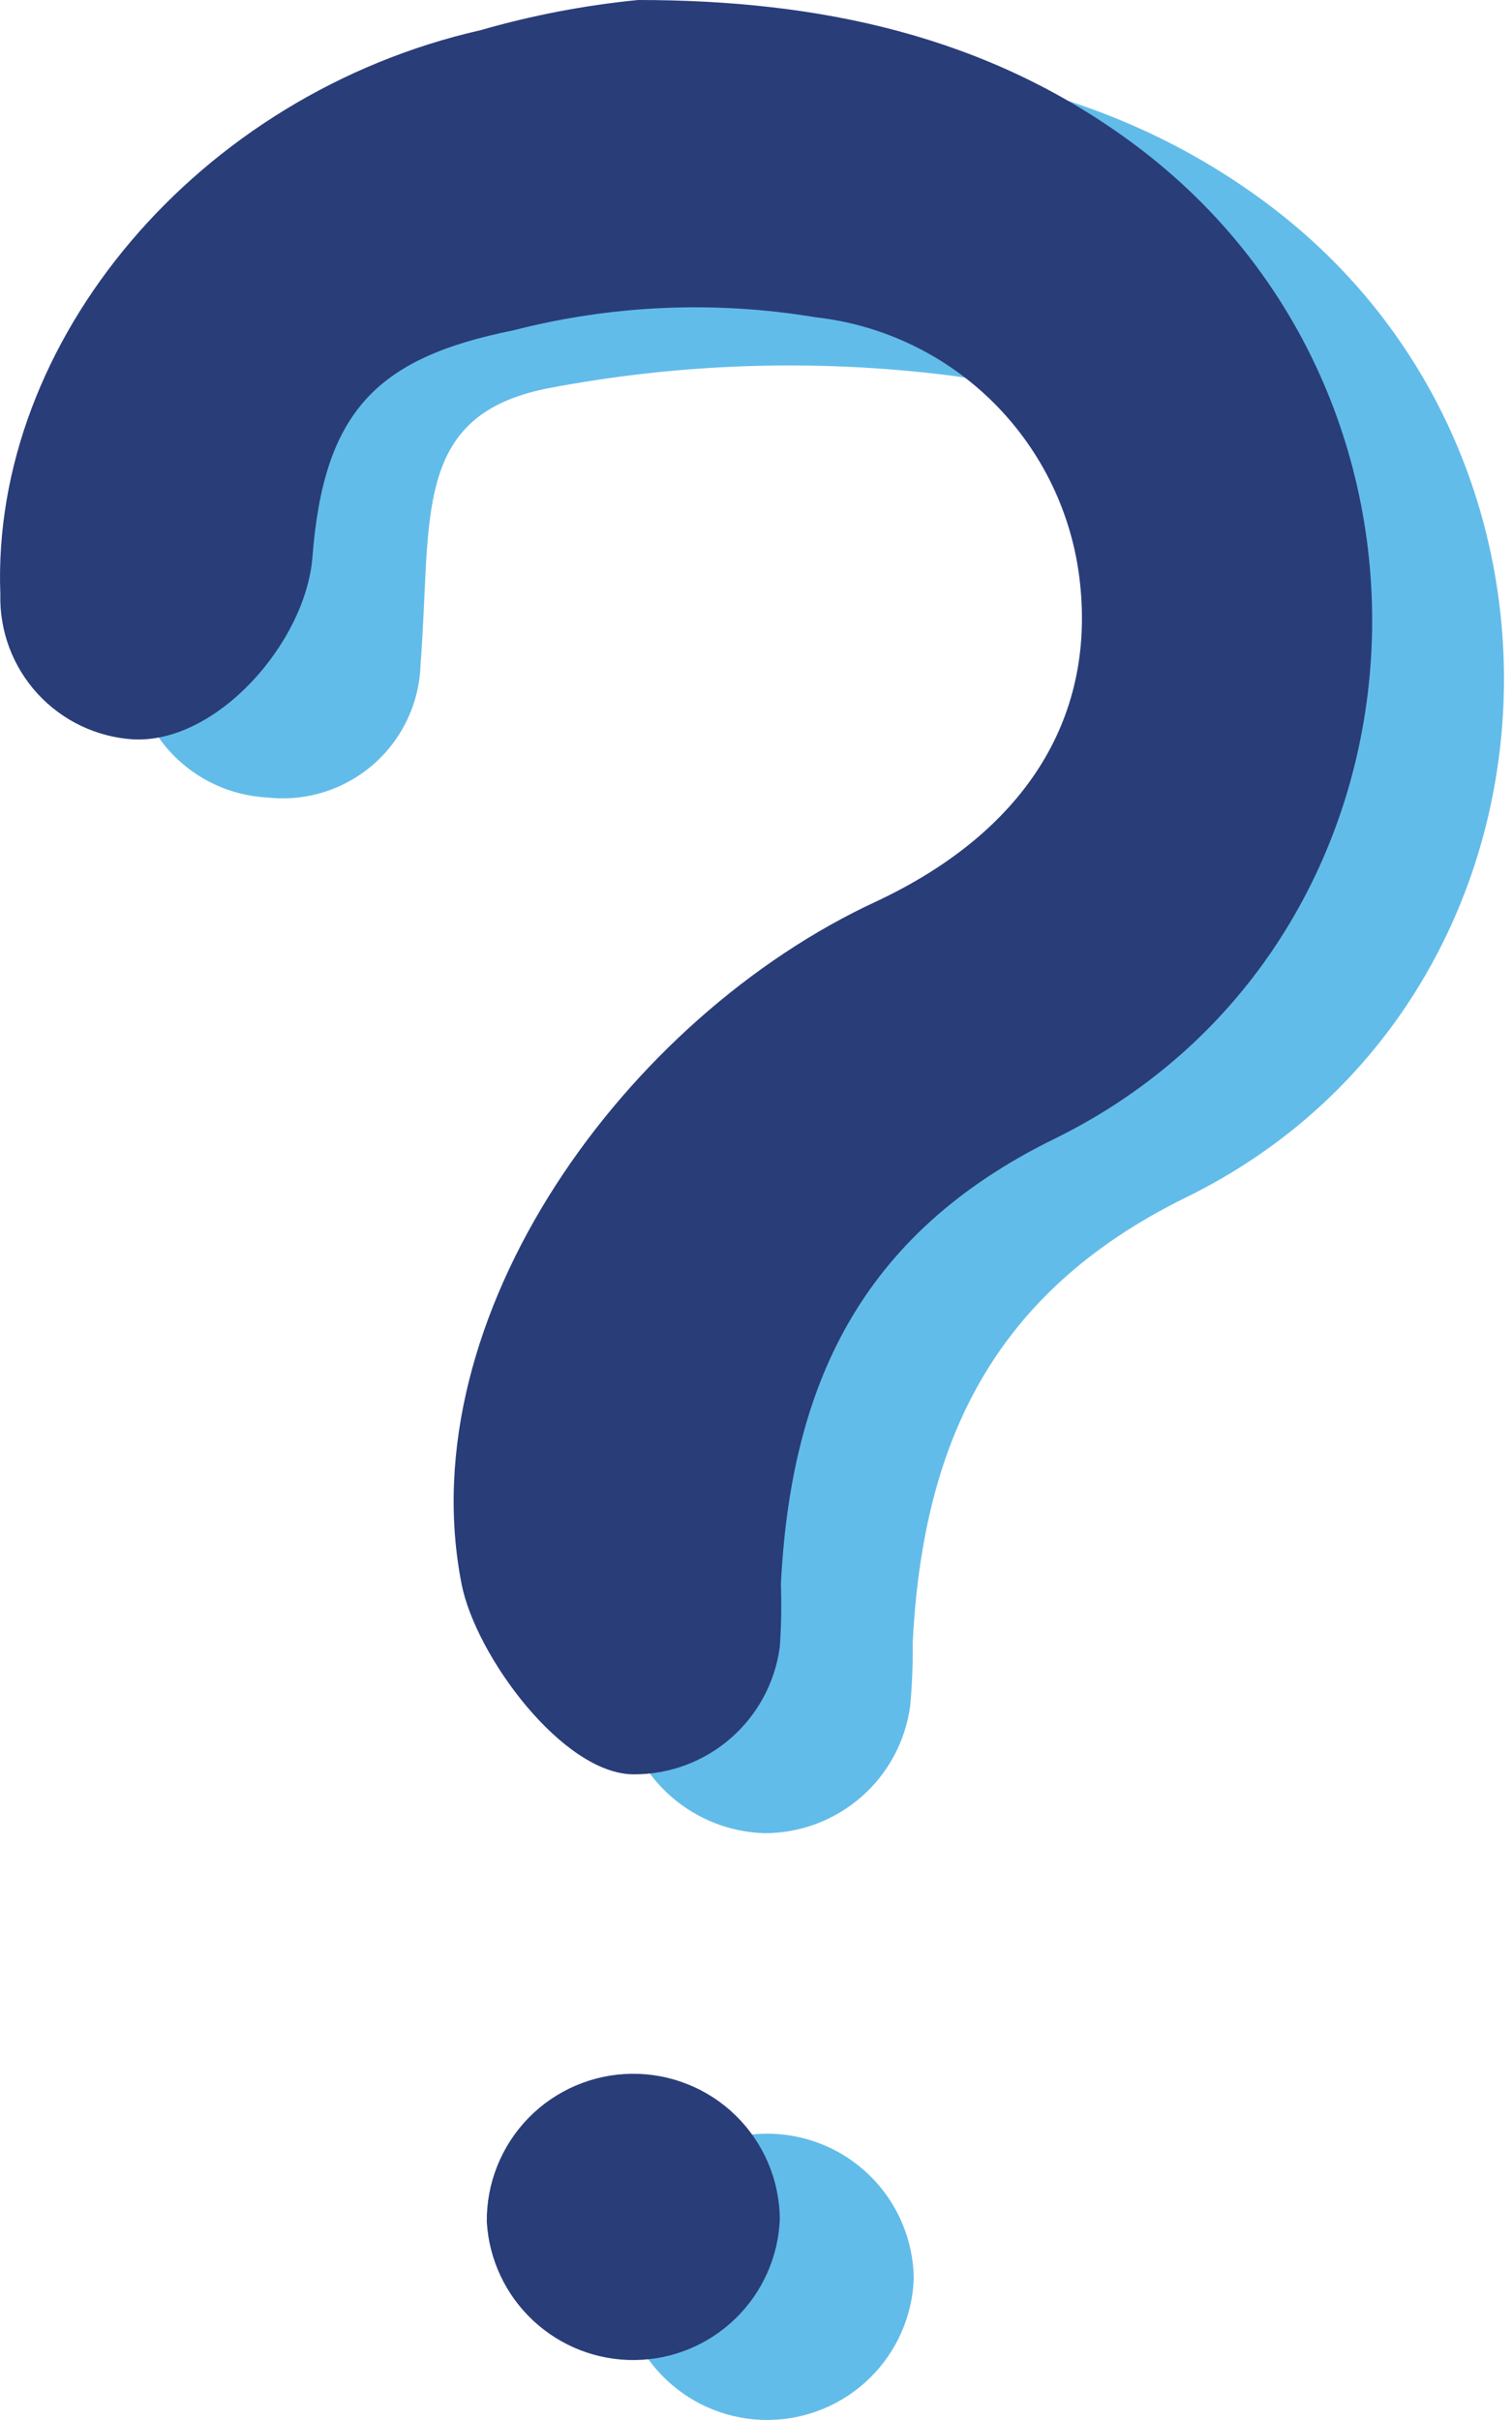
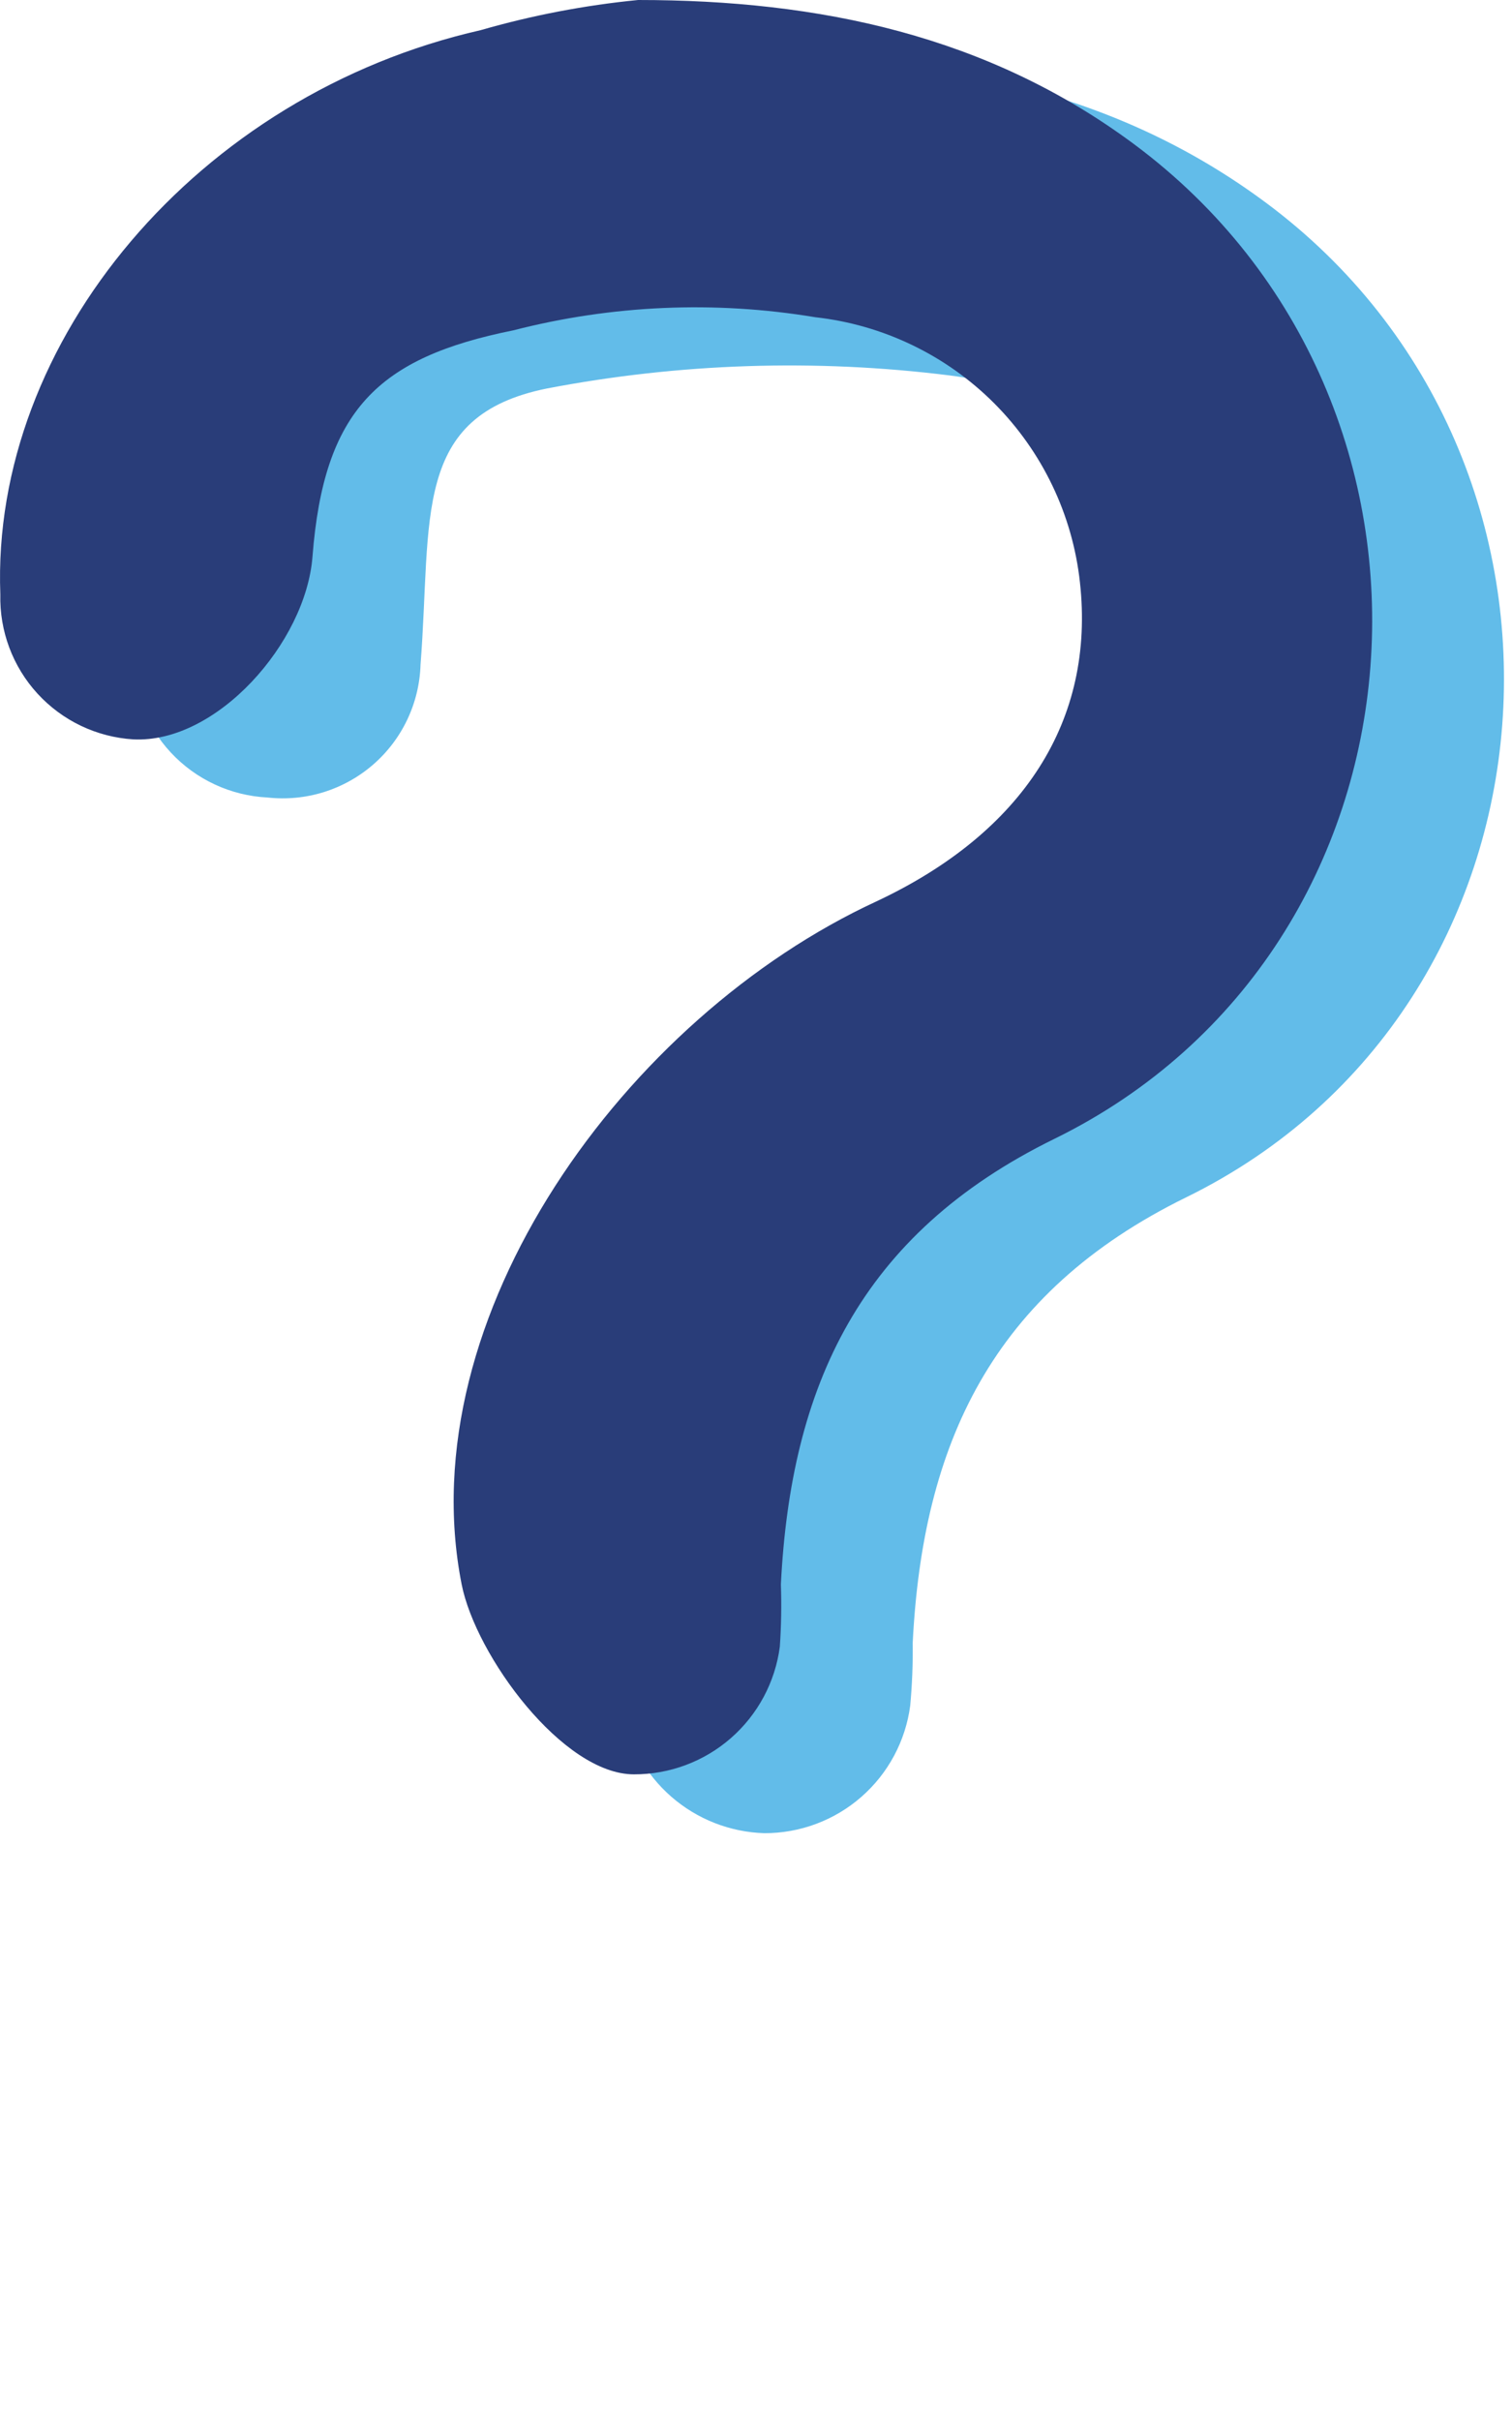
<svg xmlns="http://www.w3.org/2000/svg" width="50" height="80" viewBox="0 0 50 80" fill="none">
  <path d="M25.46 1.934C31.459 1.934 37.025 3.105 41.864 6.702C53.358 15.244 52.081 33.277 39.228 39.58C32.772 42.744 30.51 47.782 30.182 54.309C30.191 55.001 30.163 55.693 30.1 56.383C29.946 57.553 29.371 58.626 28.482 59.403C27.594 60.179 26.453 60.605 25.273 60.601C24.141 60.566 23.056 60.141 22.202 59.398C21.348 58.654 20.777 57.639 20.586 56.523C18.84 47.677 25.026 35.62 33.322 31.73C38.185 29.445 40.552 25.743 40.048 21.185C39.809 18.958 38.824 16.878 37.251 15.284C35.678 13.691 33.612 12.677 31.389 12.409C26.96 11.857 22.473 12.003 18.09 12.842C13.602 13.744 14.282 17.131 13.907 21.97C13.888 22.599 13.739 23.218 13.469 23.787C13.2 24.356 12.815 24.863 12.339 25.276C11.863 25.689 11.307 25.998 10.706 26.186C10.105 26.373 9.471 26.433 8.845 26.364C7.625 26.303 6.476 25.768 5.645 24.873C4.813 23.977 4.364 22.793 4.393 21.571C4.1 13.229 10.954 5.027 20.305 2.93C21.989 2.442 23.715 2.109 25.46 1.934Z" fill="#62BCE9" />
-   <path d="M30.217 75.328C30.171 76.573 29.647 77.753 28.754 78.623C27.861 79.492 26.668 79.985 25.422 79.999C24.176 80.012 22.972 79.546 22.061 78.695C21.149 77.846 20.6 76.677 20.527 75.433C20.52 74.797 20.638 74.165 20.875 73.575C21.112 72.985 21.463 72.447 21.908 71.992C22.353 71.537 22.884 71.174 23.469 70.924C24.054 70.674 24.683 70.542 25.319 70.535C25.955 70.528 26.587 70.647 27.177 70.884C27.767 71.121 28.305 71.472 28.76 71.917C29.215 72.362 29.578 72.892 29.828 73.478C30.078 74.063 30.21 74.692 30.217 75.328Z" fill="#62BCE9" />
  <path d="M21.101 0C27.1 0 32.666 1.172 37.505 4.769C48.999 13.311 47.722 31.343 34.869 37.647C28.413 40.81 26.151 45.849 25.823 52.375C25.847 53.063 25.835 53.751 25.788 54.437C25.634 55.607 25.059 56.681 24.17 57.458C23.282 58.234 22.141 58.66 20.961 58.656C18.617 58.656 15.735 54.742 15.266 52.375C13.52 43.529 20.691 33.628 28.987 29.796C33.849 27.512 36.216 23.809 35.712 19.251C35.468 17.013 34.467 14.925 32.876 13.331C31.285 11.738 29.198 10.735 26.96 10.487C23.638 9.934 20.238 10.081 16.977 10.92C12.489 11.822 10.708 13.568 10.333 18.407C10.111 21.243 7.17 24.582 4.404 24.442C3.194 24.366 2.061 23.825 1.241 22.931C0.422 22.038 -0.019 20.861 0.011 19.649C-0.306 11.272 6.549 3.117 15.899 0.996C17.599 0.506 19.34 0.173 21.101 0Z" fill="#293D79" />
-   <path d="M25.788 73.347C25.742 74.593 25.218 75.773 24.325 76.642C23.433 77.512 22.239 78.005 20.993 78.018C19.747 78.032 18.543 77.565 17.632 76.715C16.721 75.865 16.171 74.697 16.098 73.453C16.091 72.816 16.209 72.185 16.447 71.595C16.684 71.004 17.035 70.466 17.48 70.011C17.925 69.556 18.455 69.194 19.04 68.944C19.625 68.694 20.254 68.562 20.89 68.555C21.526 68.548 22.158 68.666 22.748 68.904C23.339 69.141 23.877 69.492 24.332 69.937C24.786 70.382 25.149 70.912 25.399 71.497C25.649 72.082 25.781 72.711 25.788 73.347Z" fill="#293D79" />
</svg>